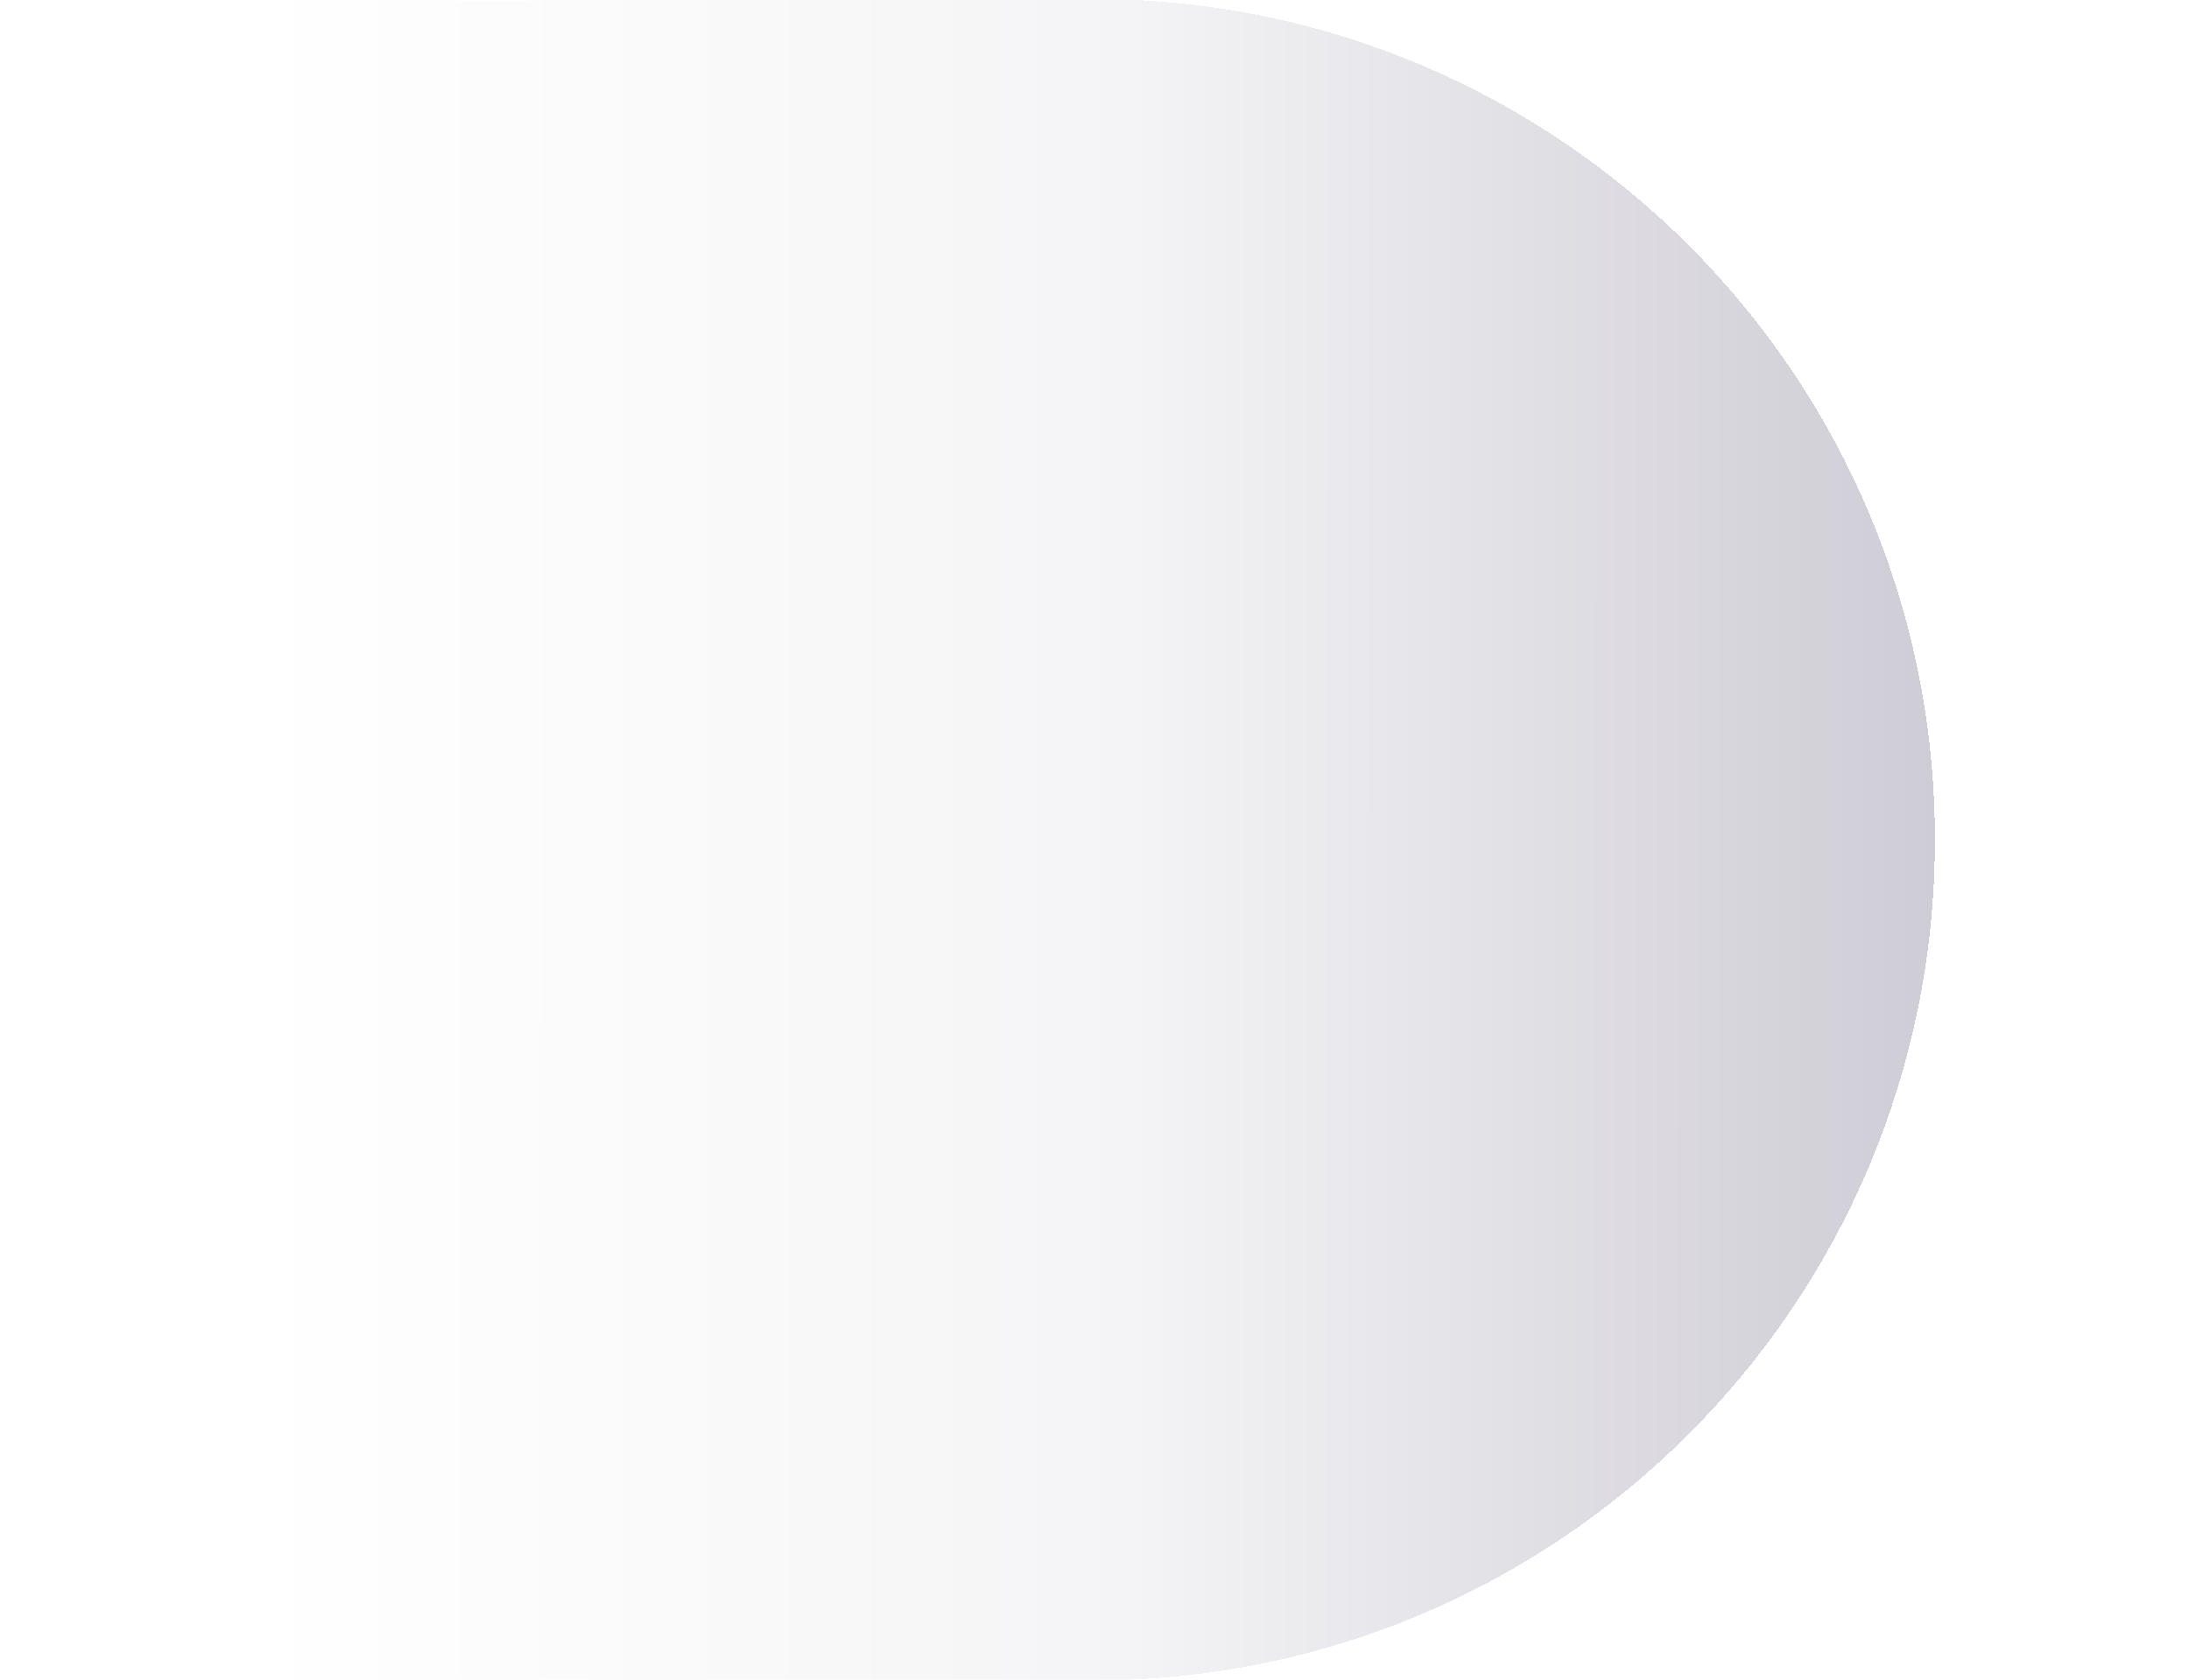
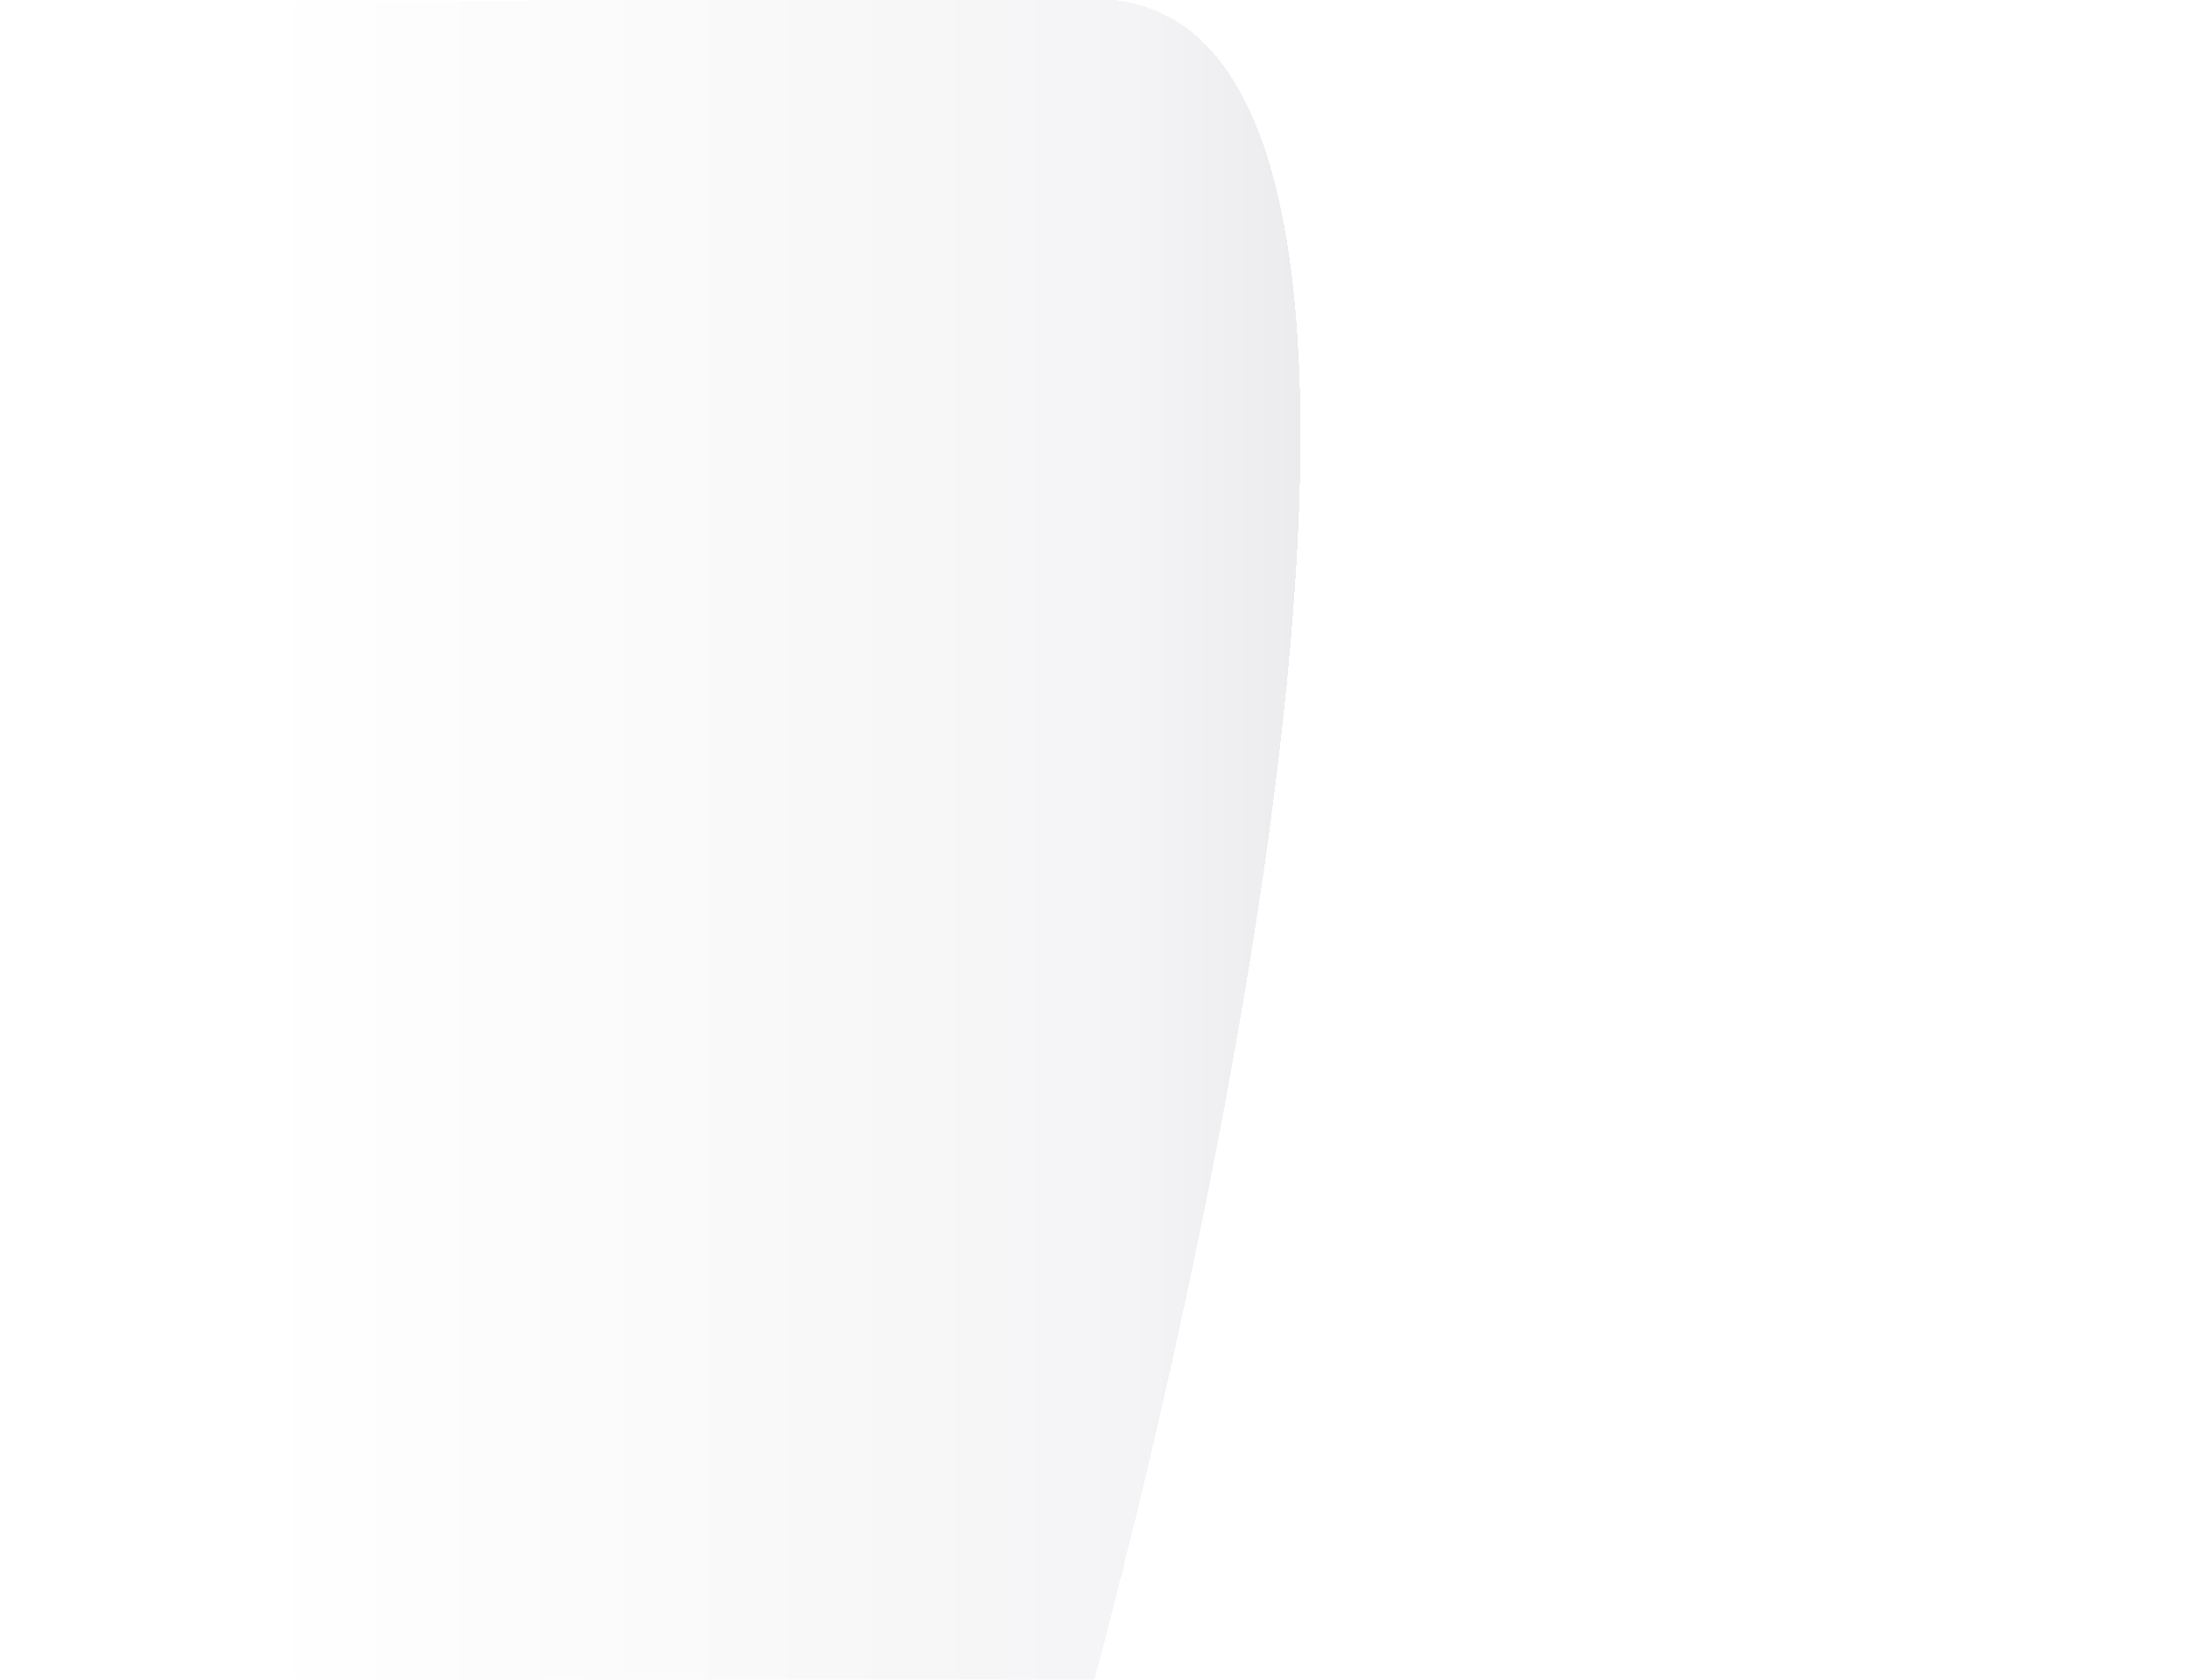
<svg xmlns="http://www.w3.org/2000/svg" id="Layer_1" data-name="Layer 1" width="30.1in" height="23.1in" version="1.1" viewBox="0 0 2166 1663.5">
  <defs>
    <style>
      .cls-1 {
        fill: url(#linear-gradient);
        fill-rule: evenodd;
        stroke-width: 0px;
      }

      .cls-2 {
        opacity: .2;
      }
    </style>
    <linearGradient id="linear-gradient" x1="1915.2" y1="840.1" x2="249.8" y2="840.5" gradientTransform="translate(0 1672) scale(1 -1)" gradientUnits="userSpaceOnUse">
      <stop offset="0" stop-color="#0b002a" />
      <stop offset=".5" stop-color="#0b002a" stop-opacity=".2" />
      <stop offset="1" stop-color="#0b002a" stop-opacity="0" />
    </linearGradient>
  </defs>
  <g class="cls-2">
-     <path class="cls-1" d="M1082.6-1C622.8-1,252,2.6,250,.6v1663.6h832.6c459.8,0,832.6-372.8,832.6-832.6S1542.4-1,1082.6-1" shape-rendering="crispEdges" />
+     <path class="cls-1" d="M1082.6-1C622.8-1,252,2.6,250,.6v1663.6h832.6S1542.4-1,1082.6-1" shape-rendering="crispEdges" />
  </g>
</svg>